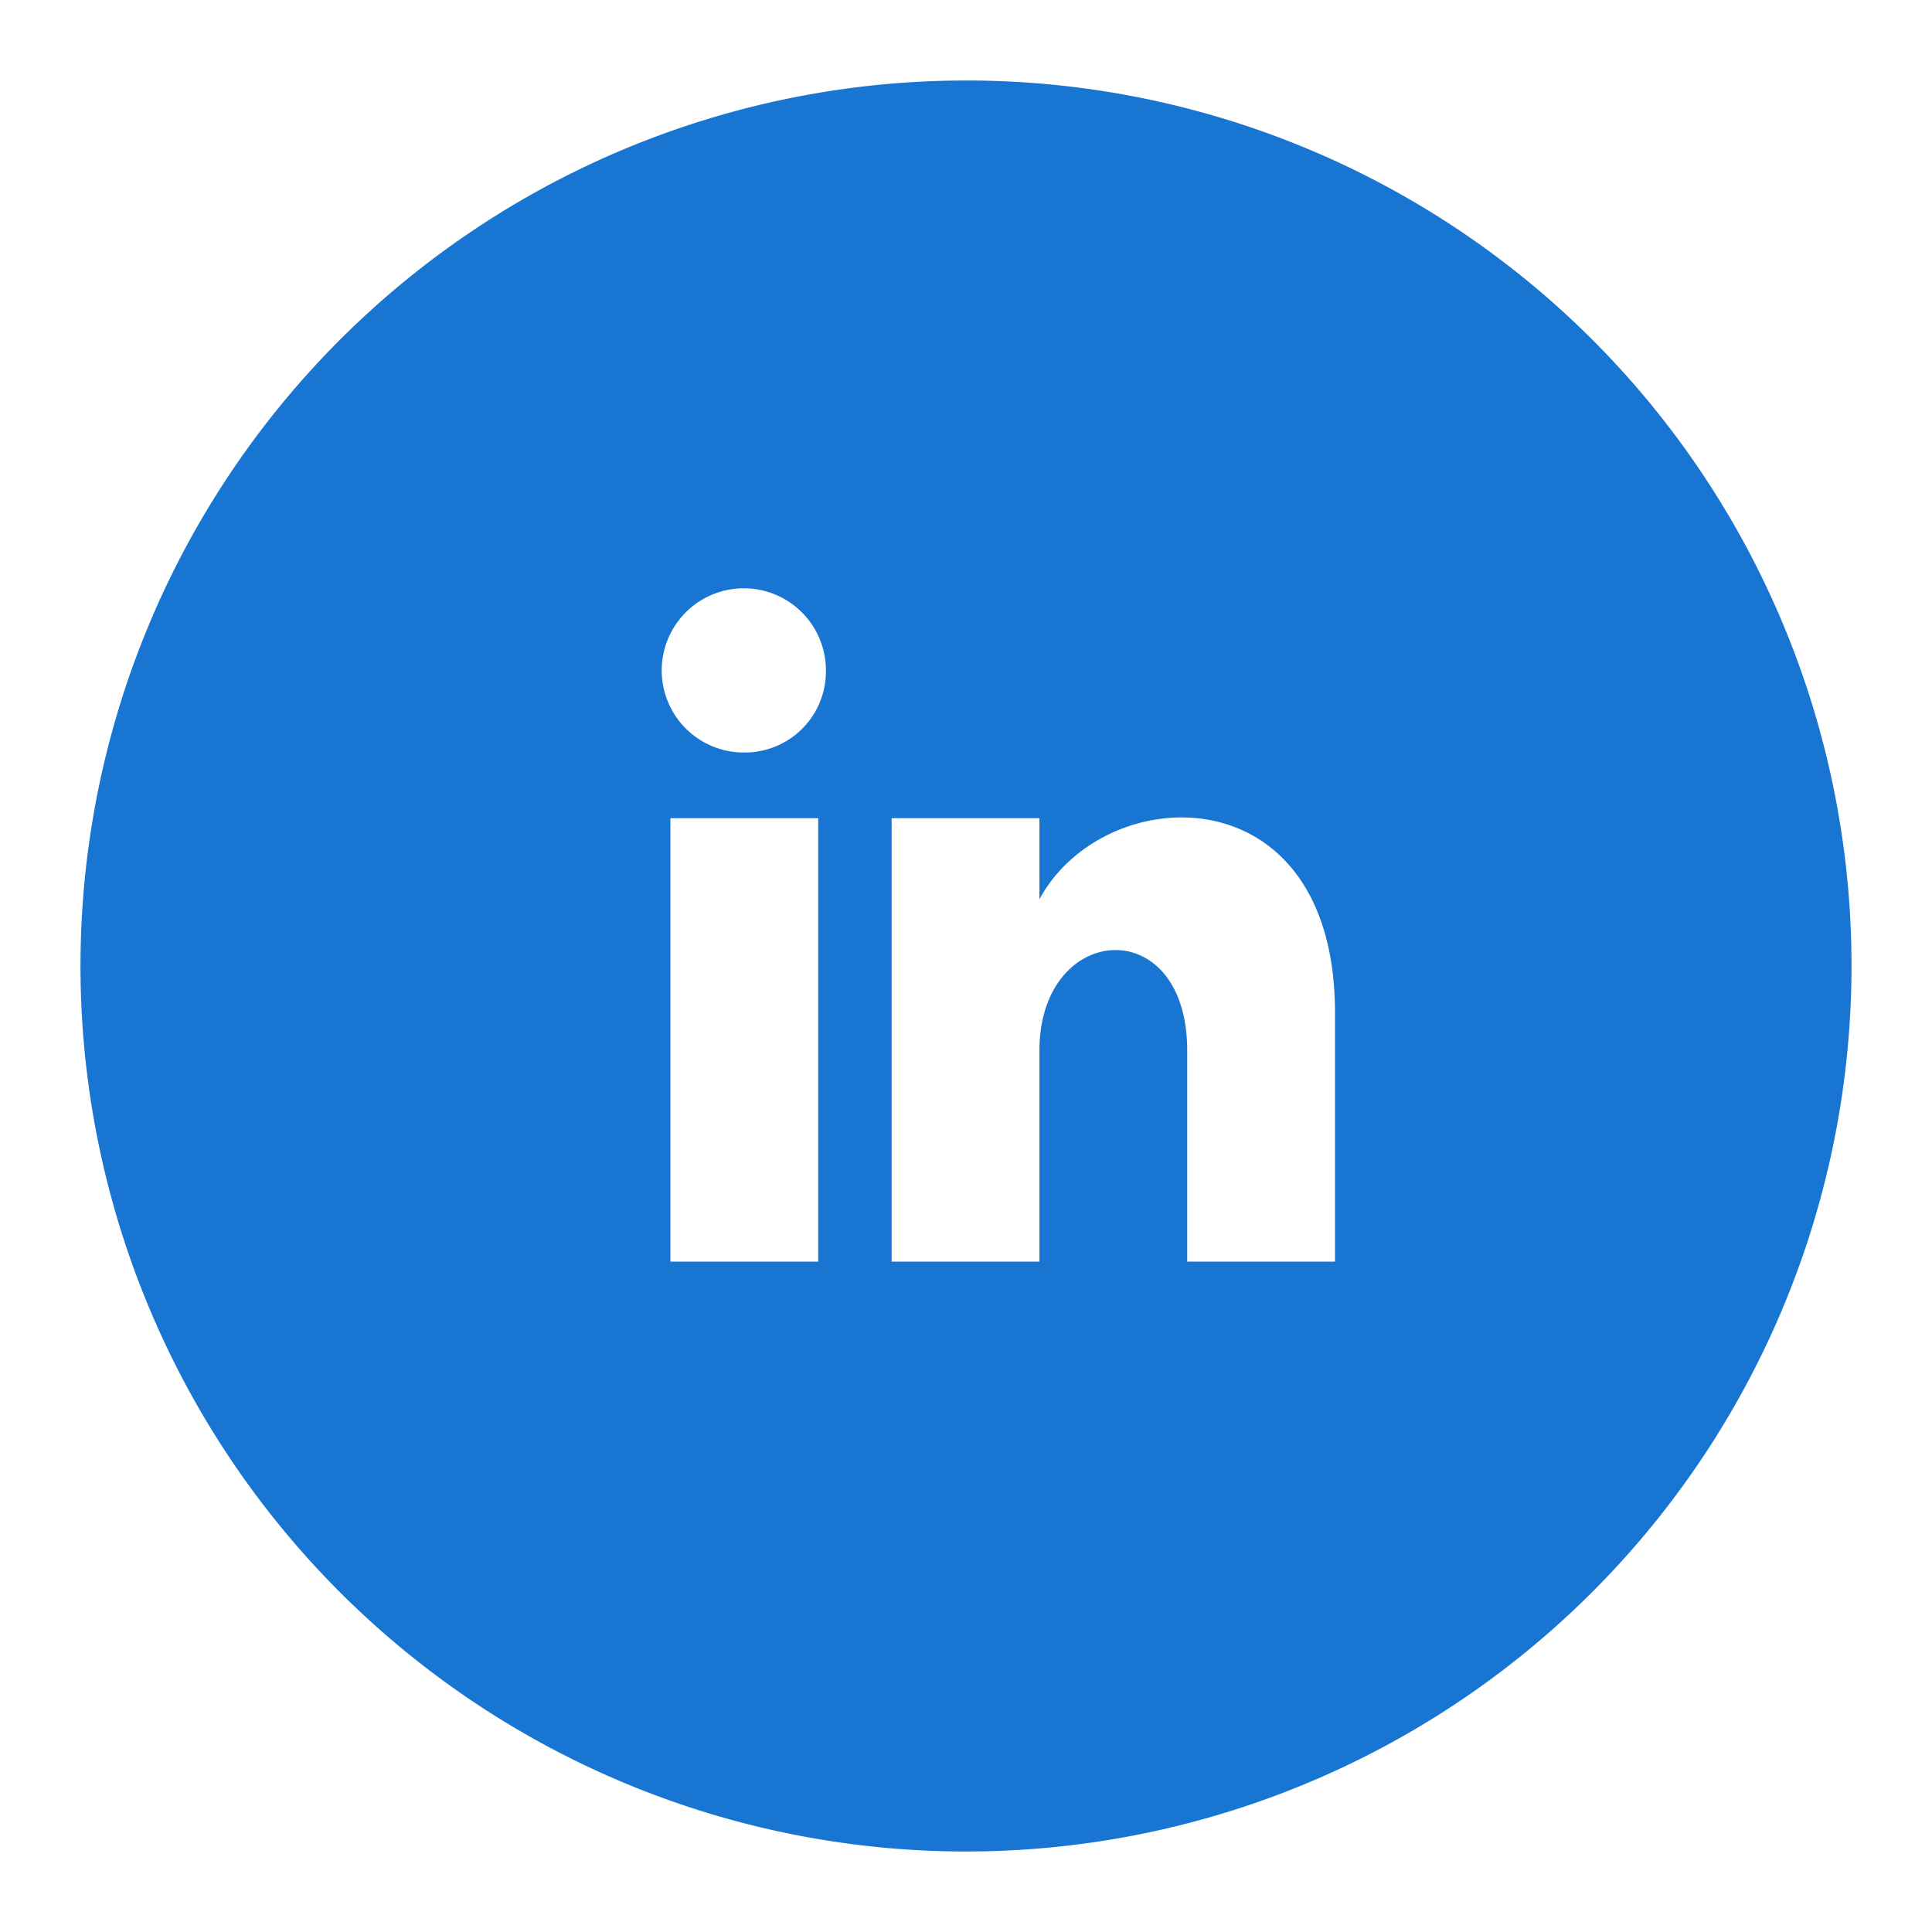
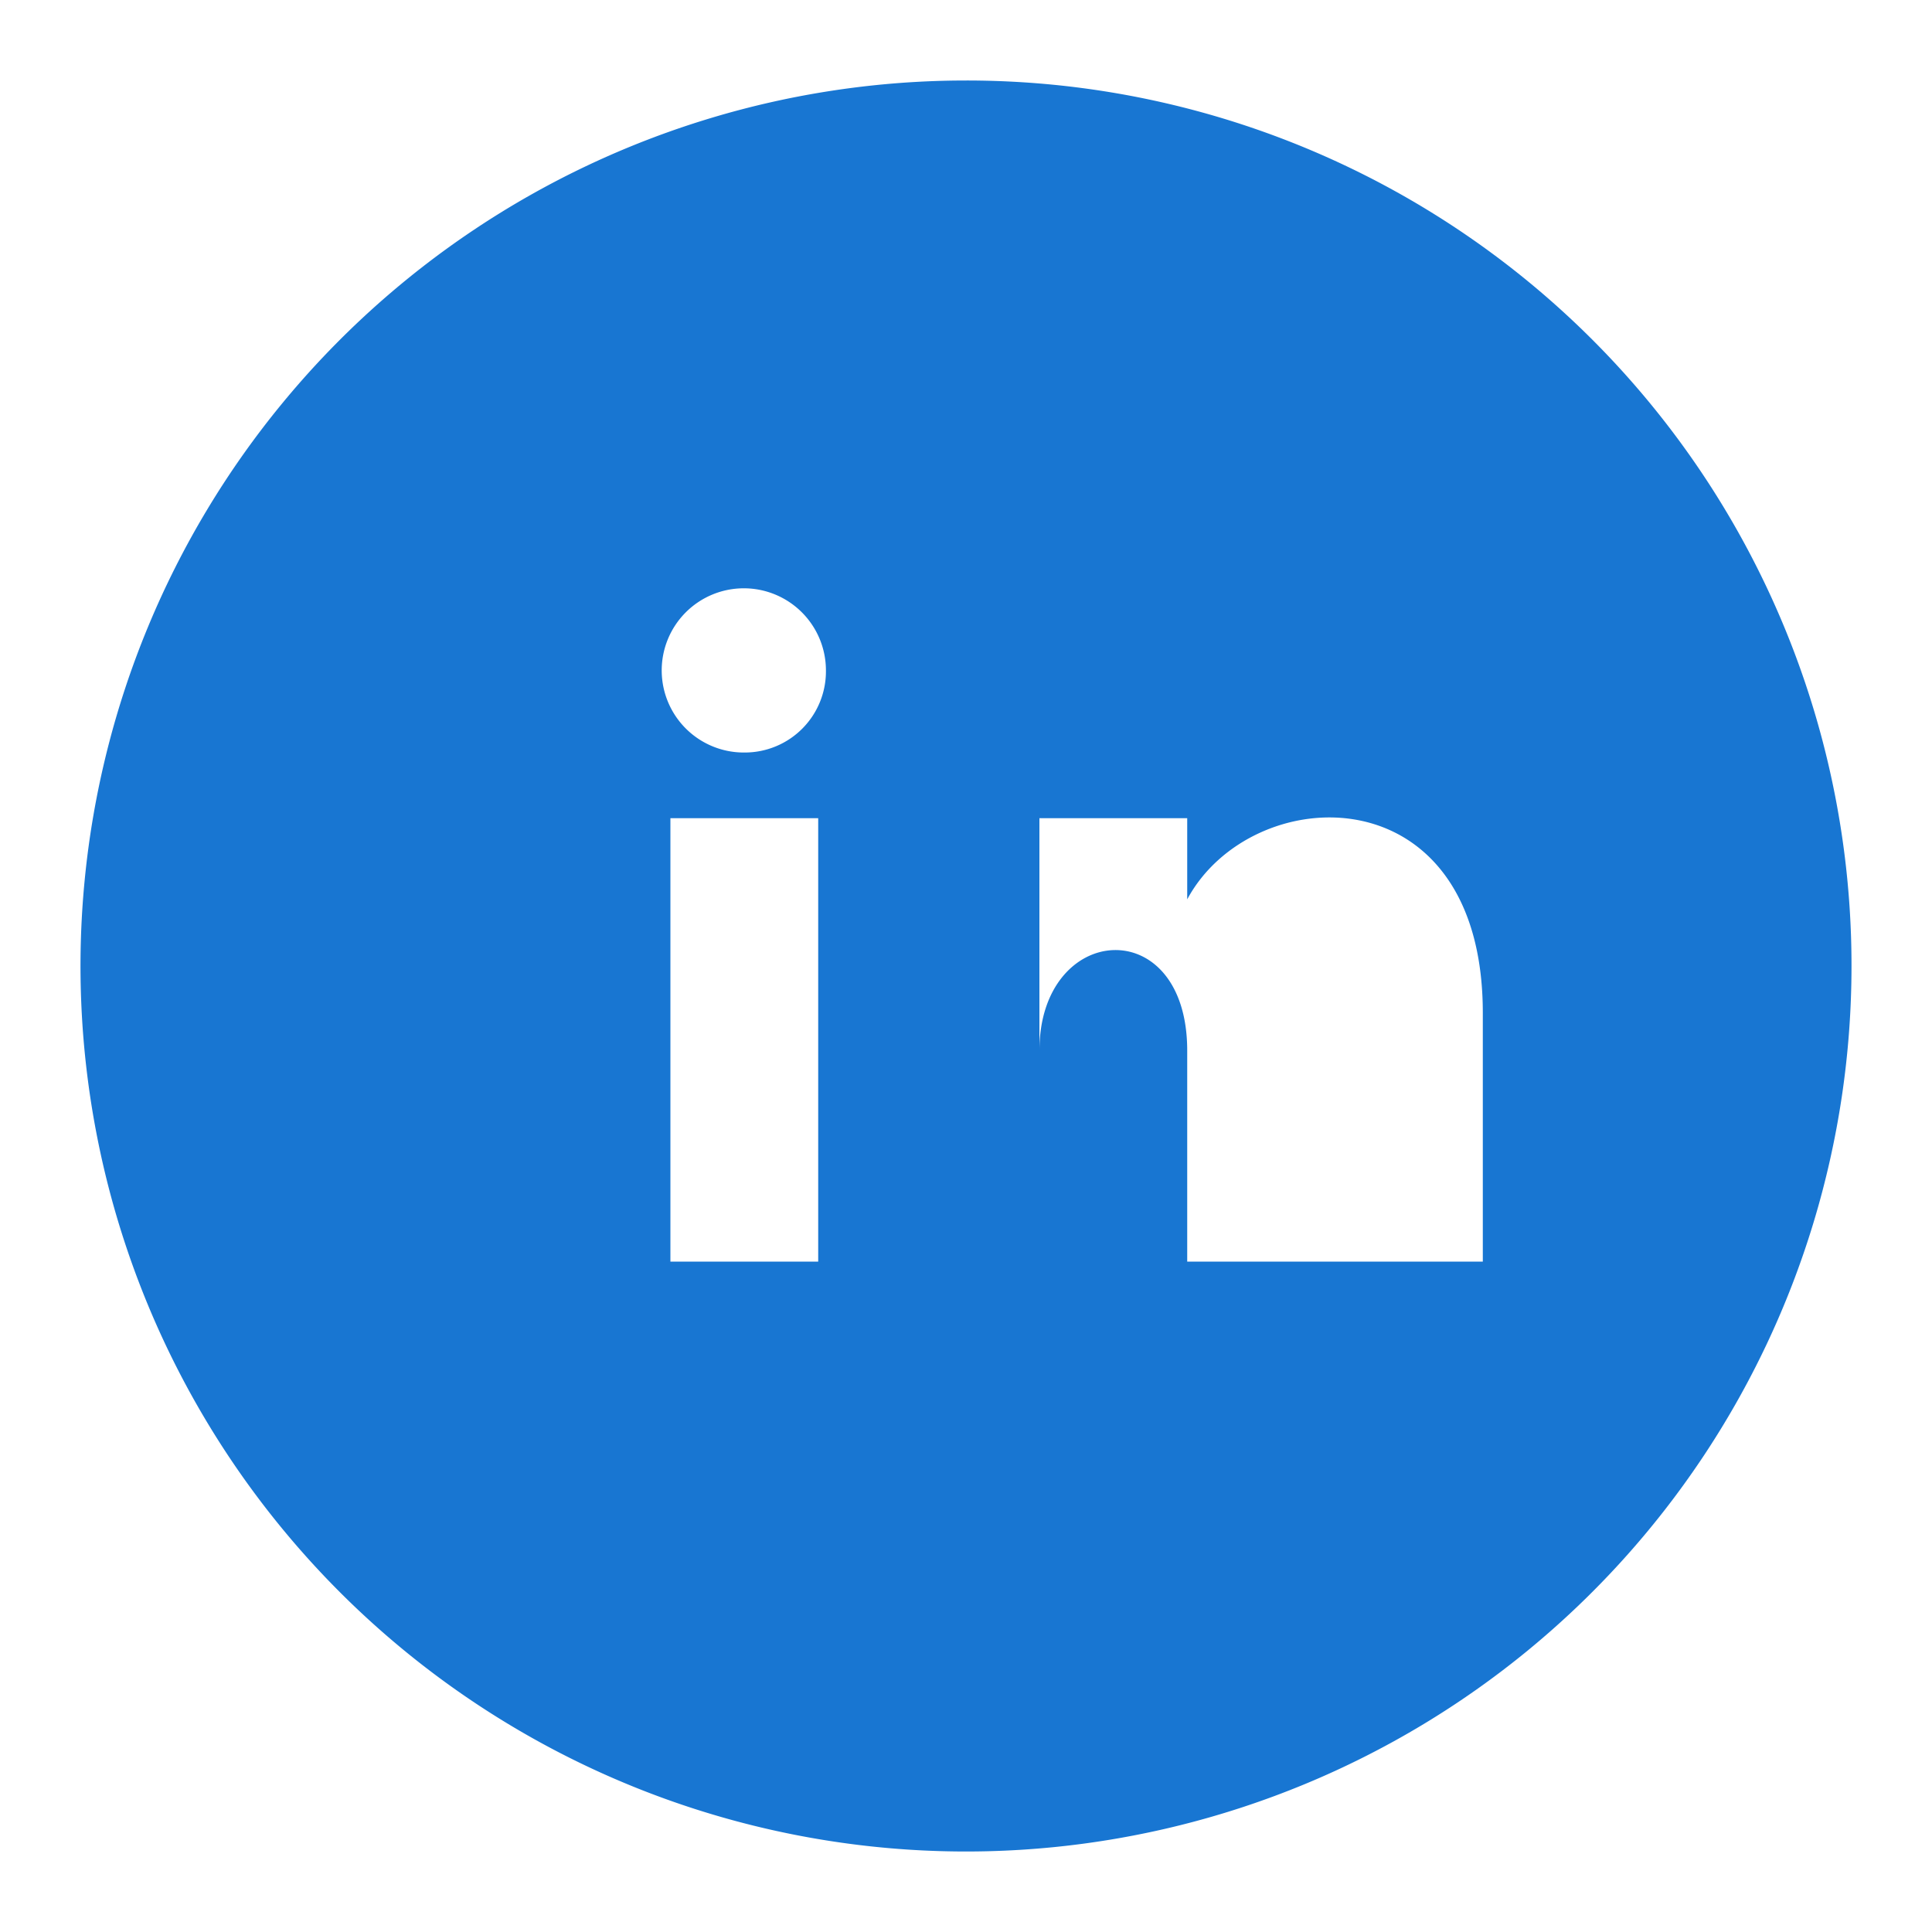
<svg xmlns="http://www.w3.org/2000/svg" id="Capa_1" data-name="Capa 1" viewBox="0 0 60 60">
  <defs>
    <style>.cls-1{fill:#1876D2;}</style>
  </defs>
  <title>linkedin</title>
-   <path class="cls-1" d="M30,2.5A27.5,27.5,0,1,0,57.5,30,27.48,27.48,0,0,0,30,2.5ZM25.41,39.18H20.82V25.41h4.59ZM23.13,23.37a2.55,2.55,0,1,1,2.52-2.55A2.52,2.52,0,0,1,23.13,23.37ZM41.46,39.18H36.87V32.63c0-4.33-4.59-4-4.59,0v6.55H27.69V25.41h4.59v2.52c2-3.72,9.18-4,9.18,3.53v7.72Z" />
+   <path class="cls-1" d="M30,2.5A27.5,27.5,0,1,0,57.5,30,27.48,27.48,0,0,0,30,2.5ZM25.41,39.18H20.82V25.41h4.59ZM23.13,23.37a2.55,2.55,0,1,1,2.52-2.55A2.52,2.52,0,0,1,23.13,23.37ZM41.46,39.18H36.87V32.63c0-4.33-4.59-4-4.59,0v6.55V25.41h4.59v2.52c2-3.72,9.18-4,9.18,3.53v7.72Z" />
</svg>